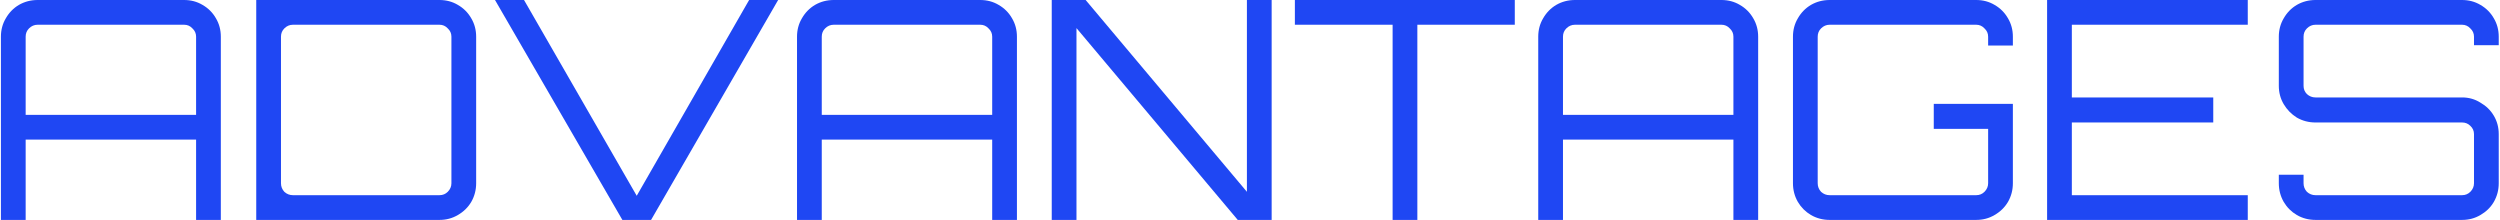
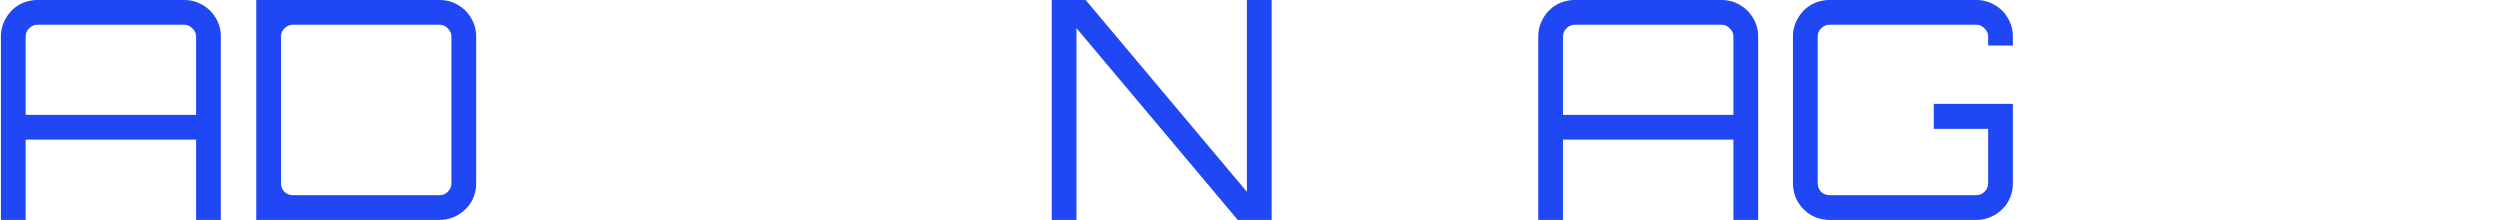
<svg xmlns="http://www.w3.org/2000/svg" width="1637" height="144" viewBox="0 0 1637 144" fill="none">
  <path d="M0.6 144V24C0.6 19.6 1.667 15.6 3.8 12C5.933 8.267 8.8 5.333 12.4 3.2C16.133 1.067 20.2 0 24.6 0H120.6C125 0 129 1.067 132.6 3.2C136.333 5.333 139.267 8.267 141.4 12C143.533 15.6 144.6 19.6 144.6 24V144H128.4V91.4H16.8V144H0.6ZM16.8 75.2H128.4V24C128.4 21.867 127.6 20.067 126 18.6C124.533 17 122.733 16.2 120.6 16.2H24.6C22.467 16.2 20.6 17 19 18.6C17.533 20.067 16.8 21.867 16.8 24V75.2Z" fill="#1F47F3" />
  <path d="M167.788 144V0H287.788C292.188 0 296.188 1.067 299.788 3.2C303.521 5.333 306.454 8.267 308.588 12C310.721 15.6 311.788 19.6 311.788 24V120C311.788 124.4 310.721 128.467 308.588 132.2C306.454 135.8 303.521 138.667 299.788 140.8C296.188 142.933 292.188 144 287.788 144H167.788ZM191.788 127.8H287.788C289.921 127.8 291.721 127.067 293.188 125.6C294.788 124 295.588 122.133 295.588 120V24C295.588 21.867 294.788 20.067 293.188 18.6C291.721 17 289.921 16.2 287.788 16.2H191.788C189.654 16.2 187.788 17 186.188 18.6C184.721 20.067 183.988 21.867 183.988 24V120C183.988 122.133 184.721 124 186.188 125.6C187.788 127.067 189.654 127.8 191.788 127.8Z" fill="#1F47F3" />
-   <path d="M407.525 144L324.125 0H343.125L416.925 128.2L490.525 0H509.525L426.325 144H407.525Z" fill="#1F47F3" />
-   <path d="M521.889 144V24C521.889 19.6 522.956 15.6 525.089 12C527.223 8.267 530.089 5.333 533.689 3.2C537.422 1.067 541.489 0 545.889 0H641.889C646.289 0 650.289 1.067 653.889 3.2C657.622 5.333 660.556 8.267 662.689 12C664.822 15.6 665.889 19.6 665.889 24V144H649.689V91.4H538.089V144H521.889ZM538.089 75.2H649.689V24C649.689 21.867 648.889 20.067 647.289 18.6C645.823 17 644.022 16.2 641.889 16.2H545.889C543.756 16.2 541.889 17 540.289 18.6C538.823 20.067 538.089 21.867 538.089 24V75.2Z" fill="#1F47F3" />
  <path d="M688.677 144V0H710.877L816.477 125.6V0H832.677V144H810.477L704.877 18.4V144H688.677Z" fill="#1F47F3" />
-   <path d="M911.883 144V16.2H847.883V0H991.883V16.2H928.083V144H911.883Z" fill="#1F47F3" />
  <path d="M1007.24 144V24C1007.24 19.6 1008.31 15.6 1010.44 12C1012.57 8.267 1015.44 5.333 1019.04 3.2C1022.77 1.067 1026.84 0 1031.24 0H1127.24C1131.64 0 1135.64 1.067 1139.24 3.2C1142.97 5.333 1145.91 8.267 1148.04 12C1150.17 15.6 1151.24 19.6 1151.24 24V144H1135.04V91.4H1023.44V144H1007.24ZM1023.44 75.2H1135.04V24C1135.04 21.867 1134.24 20.067 1132.64 18.6C1131.17 17 1129.37 16.2 1127.24 16.2H1031.24C1029.11 16.2 1027.24 17 1025.64 18.6C1024.17 20.067 1023.44 21.867 1023.44 24V75.2Z" fill="#1F47F3" />
  <path d="M1198.03 144C1193.63 144 1189.56 142.933 1185.83 140.8C1182.23 138.667 1179.36 135.8 1177.23 132.2C1175.09 128.467 1174.03 124.4 1174.03 120V24C1174.03 19.6 1175.09 15.6 1177.23 12C1179.36 8.267 1182.23 5.333 1185.83 3.2C1189.56 1.067 1193.63 0 1198.03 0H1294.03C1298.43 0 1302.43 1.067 1306.03 3.2C1309.76 5.333 1312.69 8.267 1314.83 12C1316.96 15.6 1318.03 19.6 1318.03 24V29.8H1301.83V24C1301.83 21.867 1301.03 20.067 1299.43 18.6C1297.96 17 1296.16 16.2 1294.03 16.2H1198.03C1195.89 16.2 1194.03 17 1192.43 18.6C1190.96 20.067 1190.23 21.867 1190.23 24V120C1190.23 122.133 1190.96 124 1192.43 125.6C1194.03 127.067 1195.89 127.8 1198.03 127.8H1294.03C1296.16 127.8 1297.96 127.067 1299.43 125.6C1301.03 124 1301.83 122.133 1301.83 120V84.4H1266.23V68H1318.03V120C1318.03 124.4 1316.96 128.467 1314.83 132.2C1312.69 135.8 1309.76 138.667 1306.03 140.8C1302.43 142.933 1298.43 144 1294.03 144H1198.03Z" fill="#1F47F3" />
-   <path d="M1340.44 144V0H1471.84V16.2H1356.64V63.8H1449.24V80.2H1356.64V127.8H1471.84V144H1340.44Z" fill="#1F47F3" />
-   <path d="M1516.17 144C1511.77 144 1507.7 142.933 1503.97 140.8C1500.37 138.667 1497.5 135.8 1495.37 132.2C1493.24 128.467 1492.17 124.4 1492.17 120V114.4H1508.37V120C1508.37 122.133 1509.1 124 1510.57 125.6C1512.17 127.067 1514.04 127.8 1516.17 127.8H1612.17C1614.3 127.8 1616.1 127.067 1617.57 125.6C1619.17 124 1619.97 122.133 1619.97 120V87.8C1619.97 85.667 1619.17 83.867 1617.57 82.4C1616.1 80.933 1614.3 80.2 1612.17 80.2H1516.17C1511.77 80.2 1507.7 79.133 1503.97 77C1500.37 74.733 1497.5 71.8 1495.37 68.2C1493.24 64.6 1492.17 60.6 1492.17 56.2V24C1492.17 19.6 1493.24 15.6 1495.37 12C1497.5 8.267 1500.37 5.333 1503.97 3.2C1507.7 1.067 1511.77 0 1516.17 0H1612.17C1616.57 0 1620.57 1.067 1624.17 3.2C1627.9 5.333 1630.84 8.267 1632.97 12C1635.1 15.6 1636.17 19.6 1636.17 24V29.6H1619.97V24C1619.97 21.867 1619.17 20.067 1617.57 18.6C1616.1 17 1614.3 16.2 1612.17 16.2H1516.17C1514.04 16.2 1512.17 17 1510.57 18.6C1509.1 20.067 1508.37 21.867 1508.37 24V56.2C1508.37 58.333 1509.1 60.133 1510.57 61.6C1512.17 63.067 1514.04 63.8 1516.17 63.8H1612.17C1616.57 63.8 1620.57 64.933 1624.17 67.2C1627.9 69.333 1630.84 72.2 1632.97 75.8C1635.1 79.4 1636.17 83.4 1636.17 87.8V120C1636.17 124.4 1635.1 128.467 1632.97 132.2C1630.84 135.8 1627.9 138.667 1624.17 140.8C1620.57 142.933 1616.57 144 1612.17 144H1516.17Z" fill="#1F47F3" />
</svg>